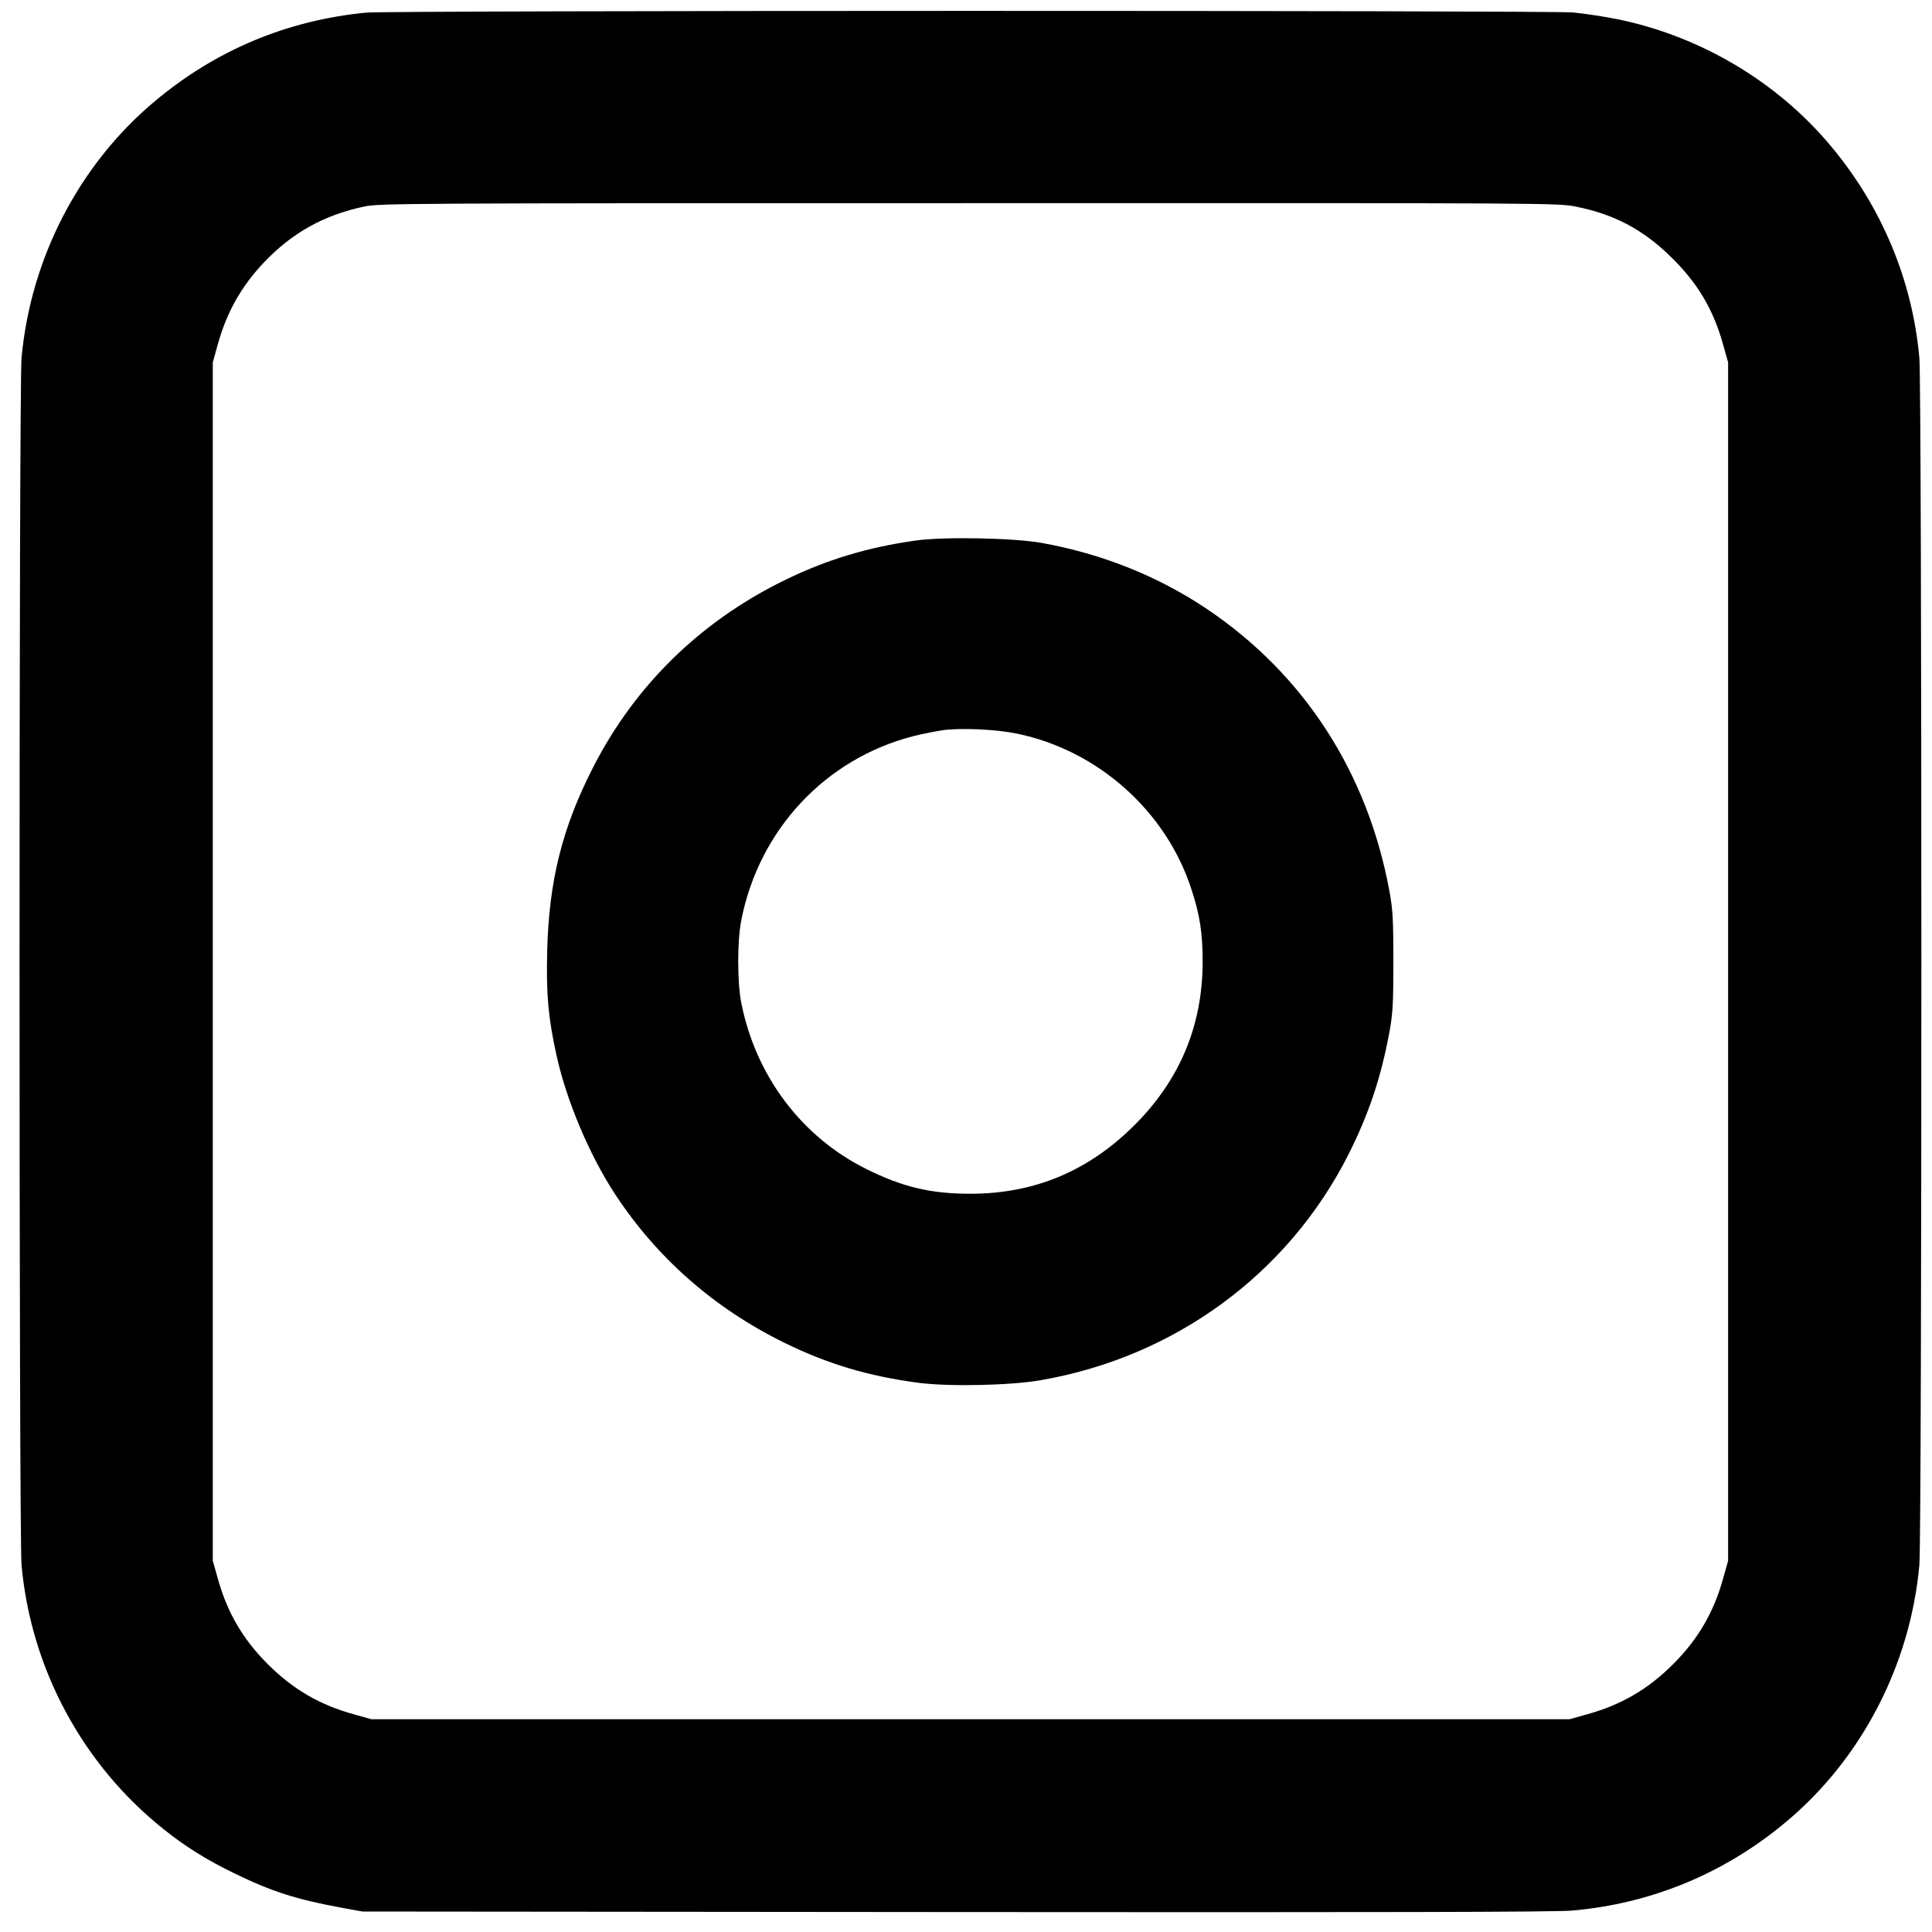
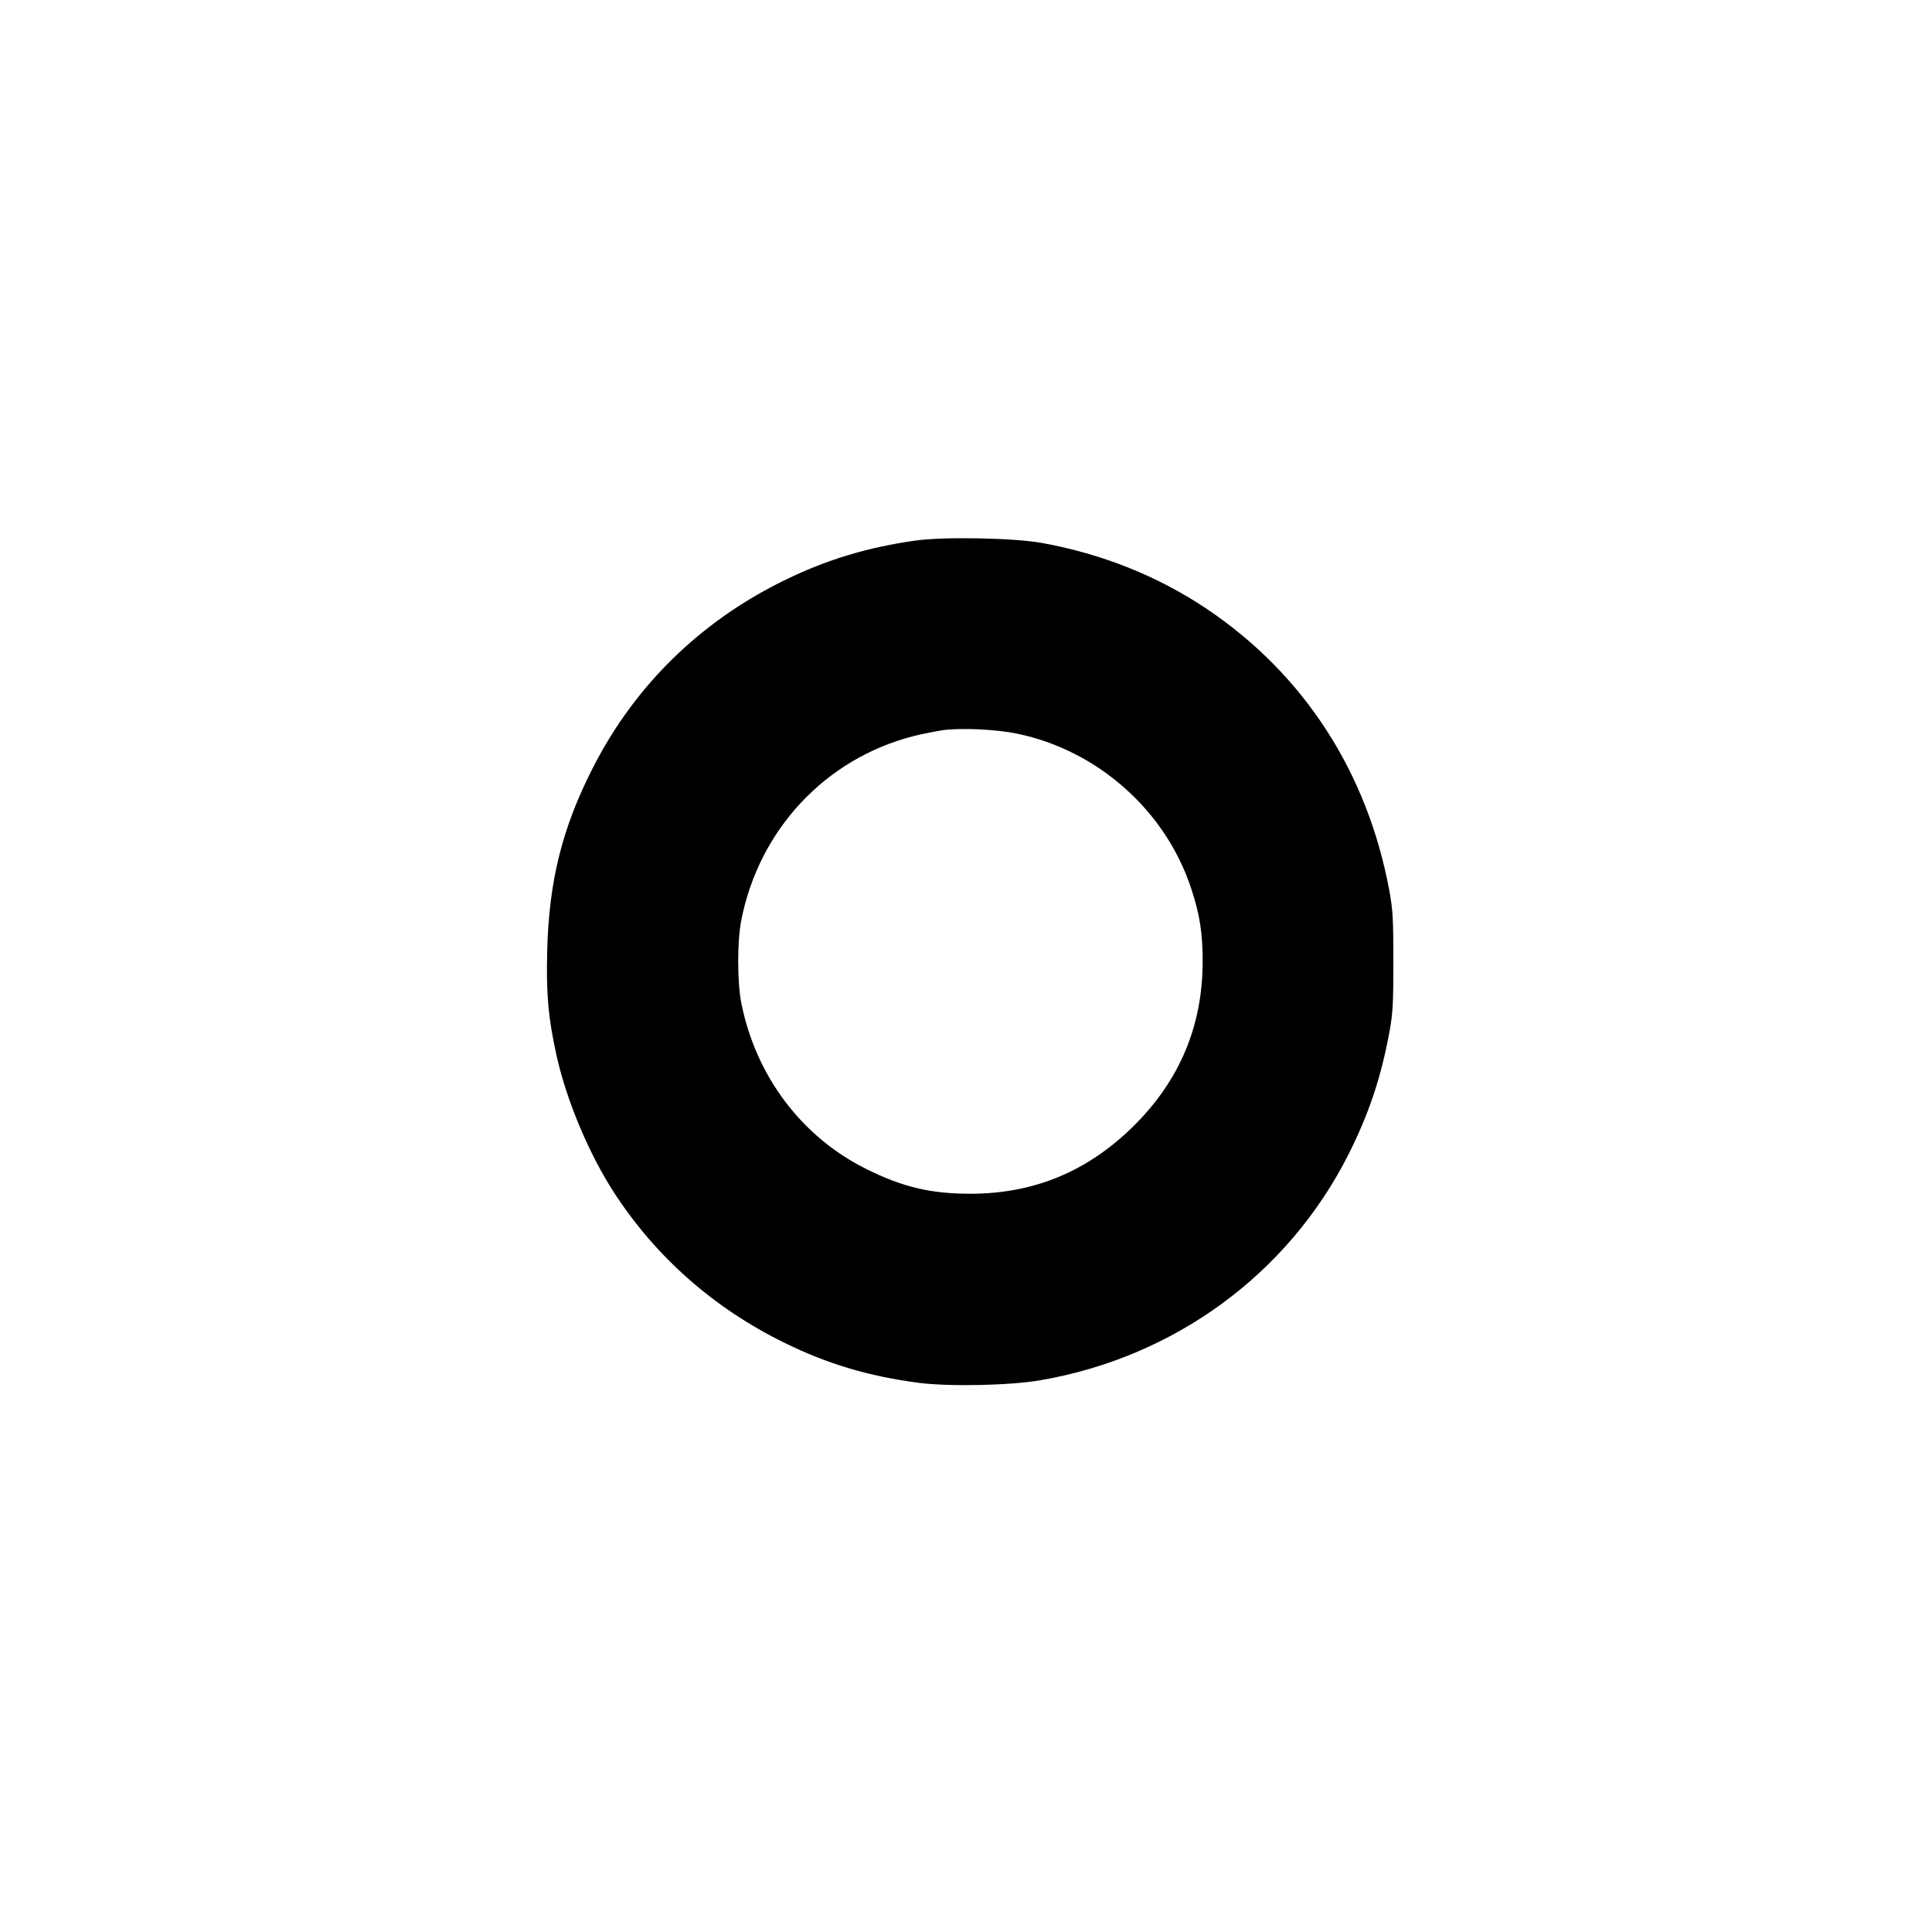
<svg xmlns="http://www.w3.org/2000/svg" version="1.0" width="1085pt" height="1085pt" viewBox="0 0 1085 1085" preserveAspectRatio="xMidYMid meet">
  <g transform="translate(0,1085) scale(0.1,-0.1)" fill="#000000" stroke="none">
-     <path d="M2055 10779 c-443 -43 -844 -211 -1185 -497 -425 -355 -698 -882 -749 -1442 -15 -160 -15 -6620 0 -6780 53 -581 342 -1119 797 -1482 122 -98 246 -175 397 -248 209 -102 349 -147 600 -193 l120 -22 3330 -3 c2379 -2 3367 0 3460 8 447 38 860 209 1205 498 425 355 698 882 749 1442 15 160 15 6620 0 6780 -39 437 -212 850 -498 1191 -303 363 -739 620 -1207 713 -71 14 -178 30 -239 36 -132 12 -6657 12 -6780 -1z m6798 -1090 c214 -43 376 -129 533 -284 150 -147 237 -295 292 -494 l27 -96 0 -3365 0 -3365 -27 -96 c-53 -193 -141 -344 -282 -485 -141 -141 -292 -229 -485 -282 l-96 -27 -3365 0 -3365 0 -96 27 c-193 53 -344 141 -485 282 -141 141 -229 292 -282 485 l-27 96 0 3365 0 3365 27 97 c50 183 133 330 261 465 158 166 336 265 562 313 87 18 193 19 3398 19 3300 1 3309 1 3410 -20z" />
    <path d="M5140 7814 c-269 -38 -498 -107 -735 -223 -472 -231 -840 -591 -1075 -1052 -173 -339 -247 -636 -257 -1029 -6 -248 6 -377 53 -590 56 -252 183 -553 324 -770 236 -362 560 -647 955 -841 245 -120 474 -188 755 -225 172 -22 514 -15 685 15 752 130 1388 596 1727 1266 115 228 184 434 231 690 19 105 22 155 22 395 0 241 -3 290 -22 395 -123 668 -481 1220 -1028 1587 -274 183 -586 308 -925 369 -154 28 -552 36 -710 13z m571 -1084 c453 -93 836 -433 979 -871 48 -145 64 -248 64 -409 0 -359 -128 -665 -384 -920 -258 -257 -561 -384 -920 -384 -223 0 -380 37 -585 139 -363 180 -621 523 -702 933 -23 117 -23 347 0 464 100 509 472 907 967 1034 52 13 129 28 170 34 106 13 294 4 411 -20z" />
  </g>
</svg>